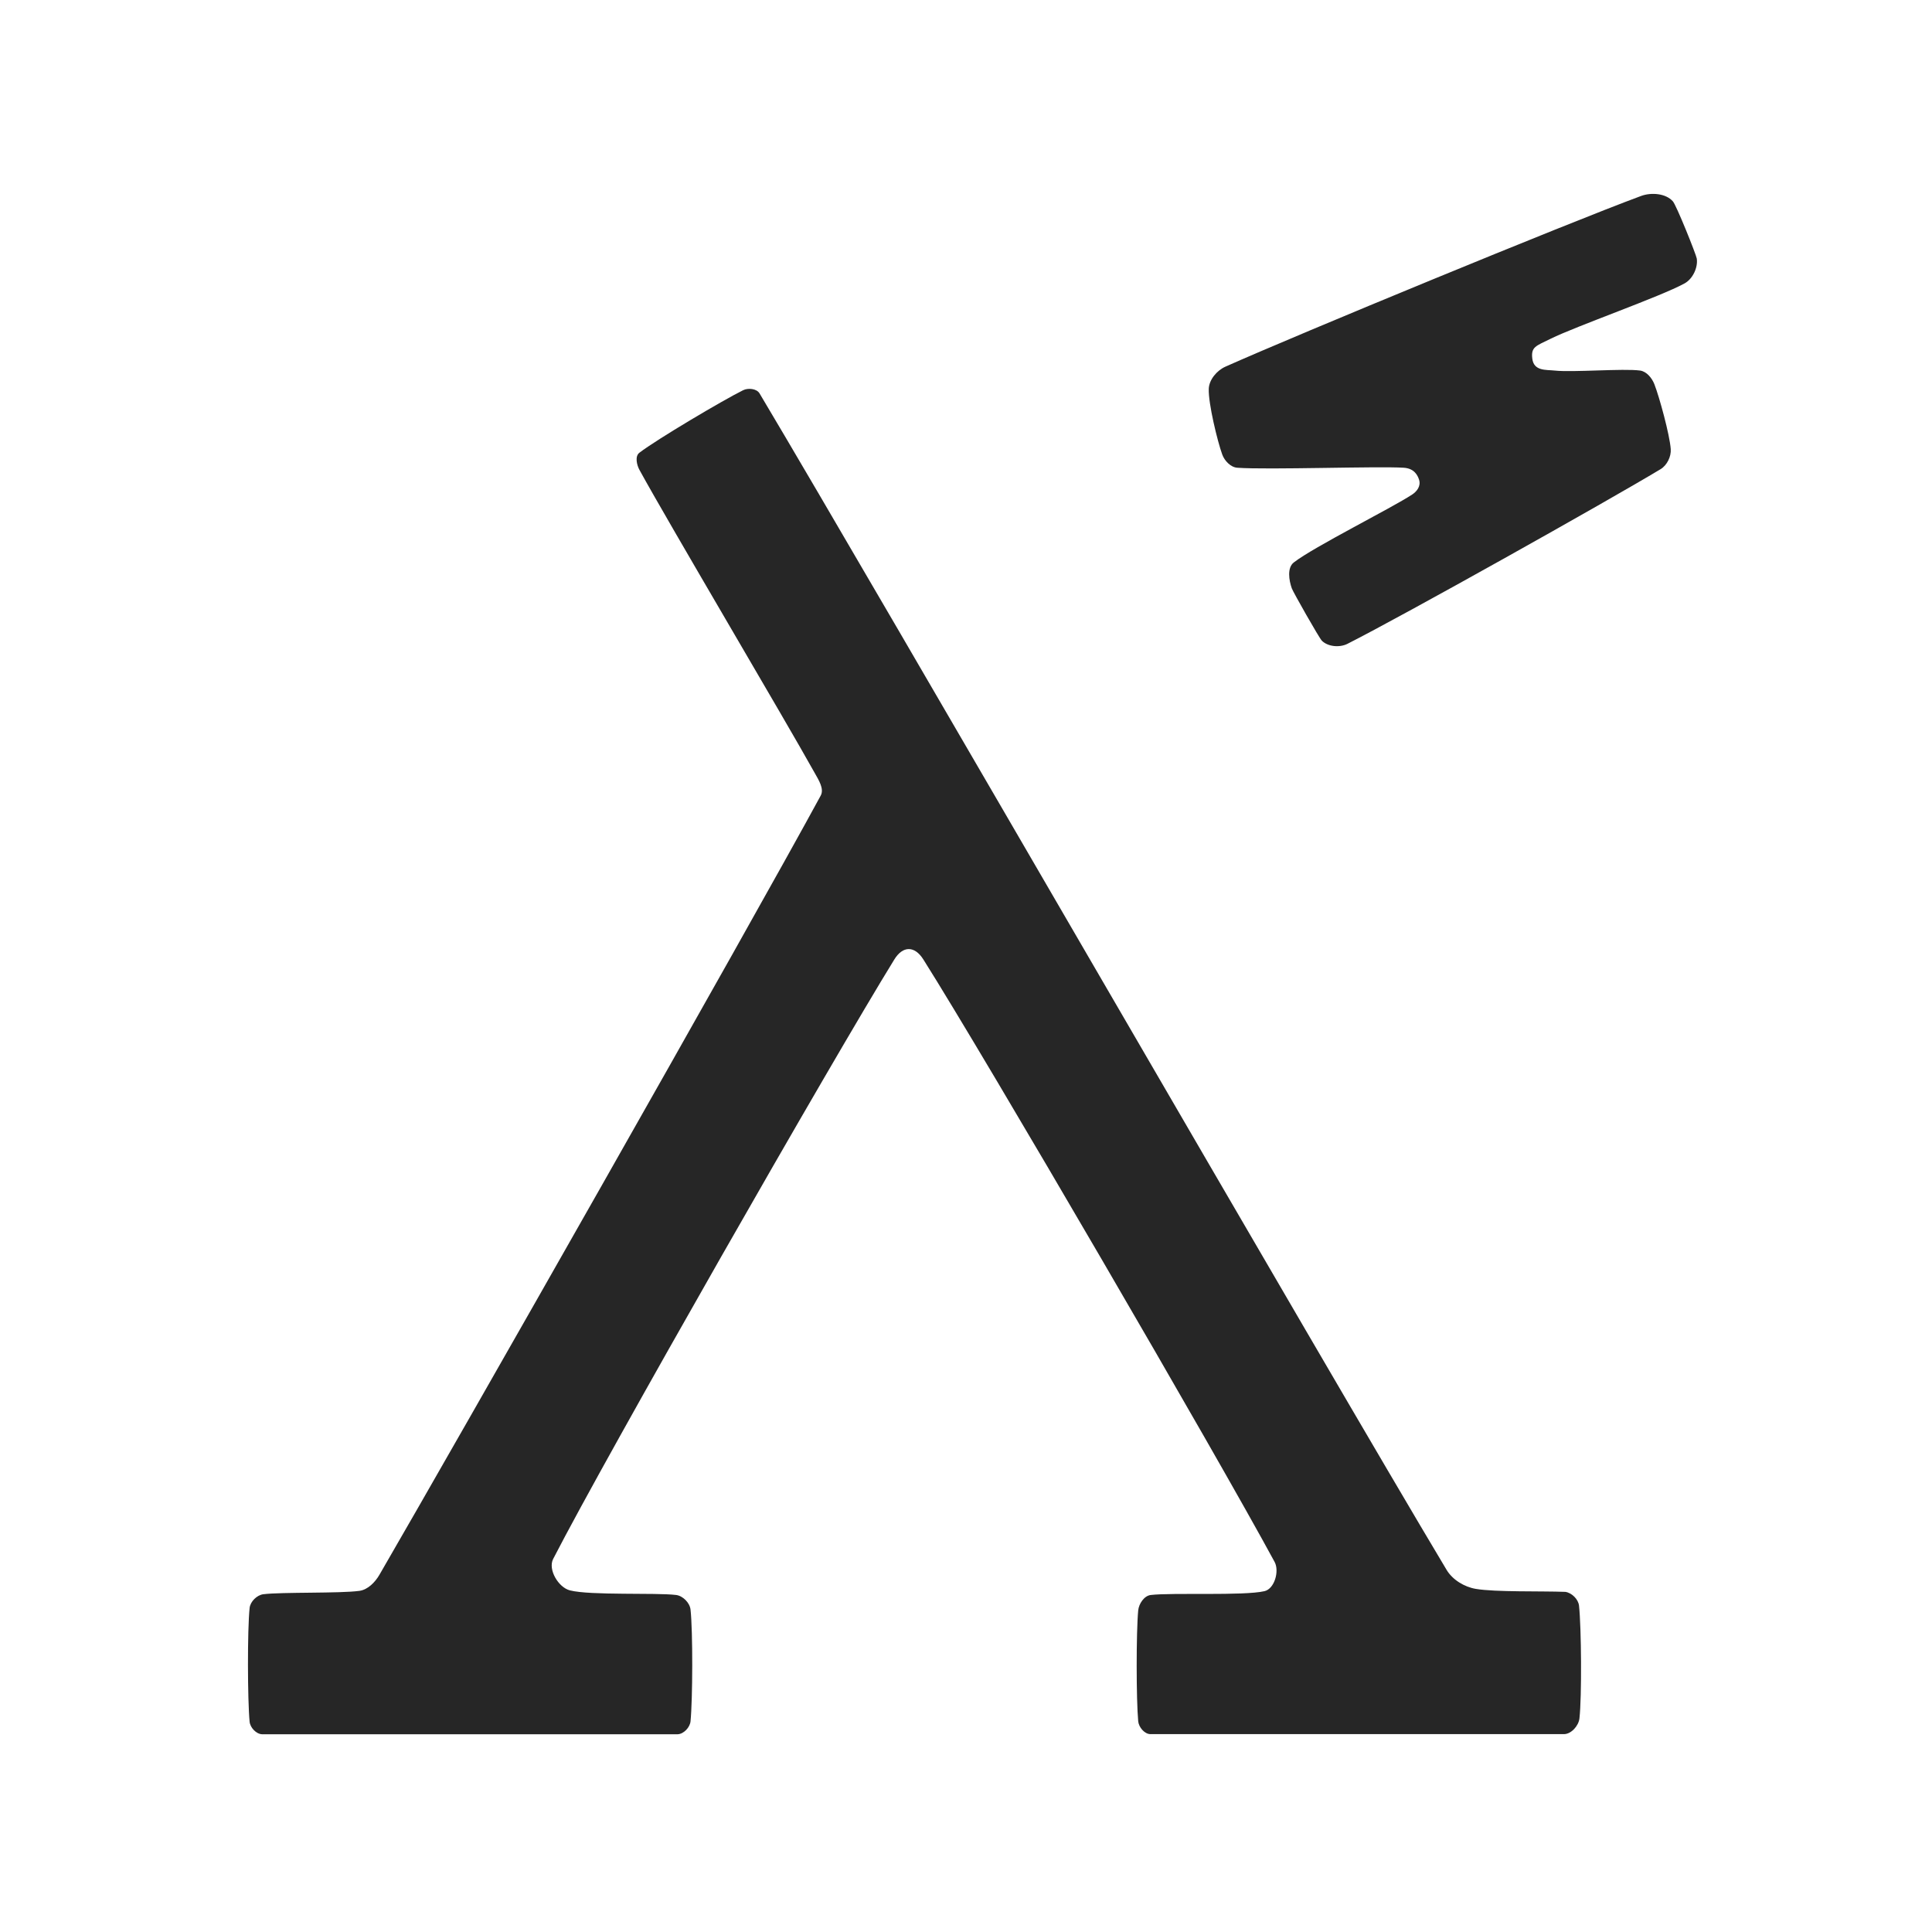
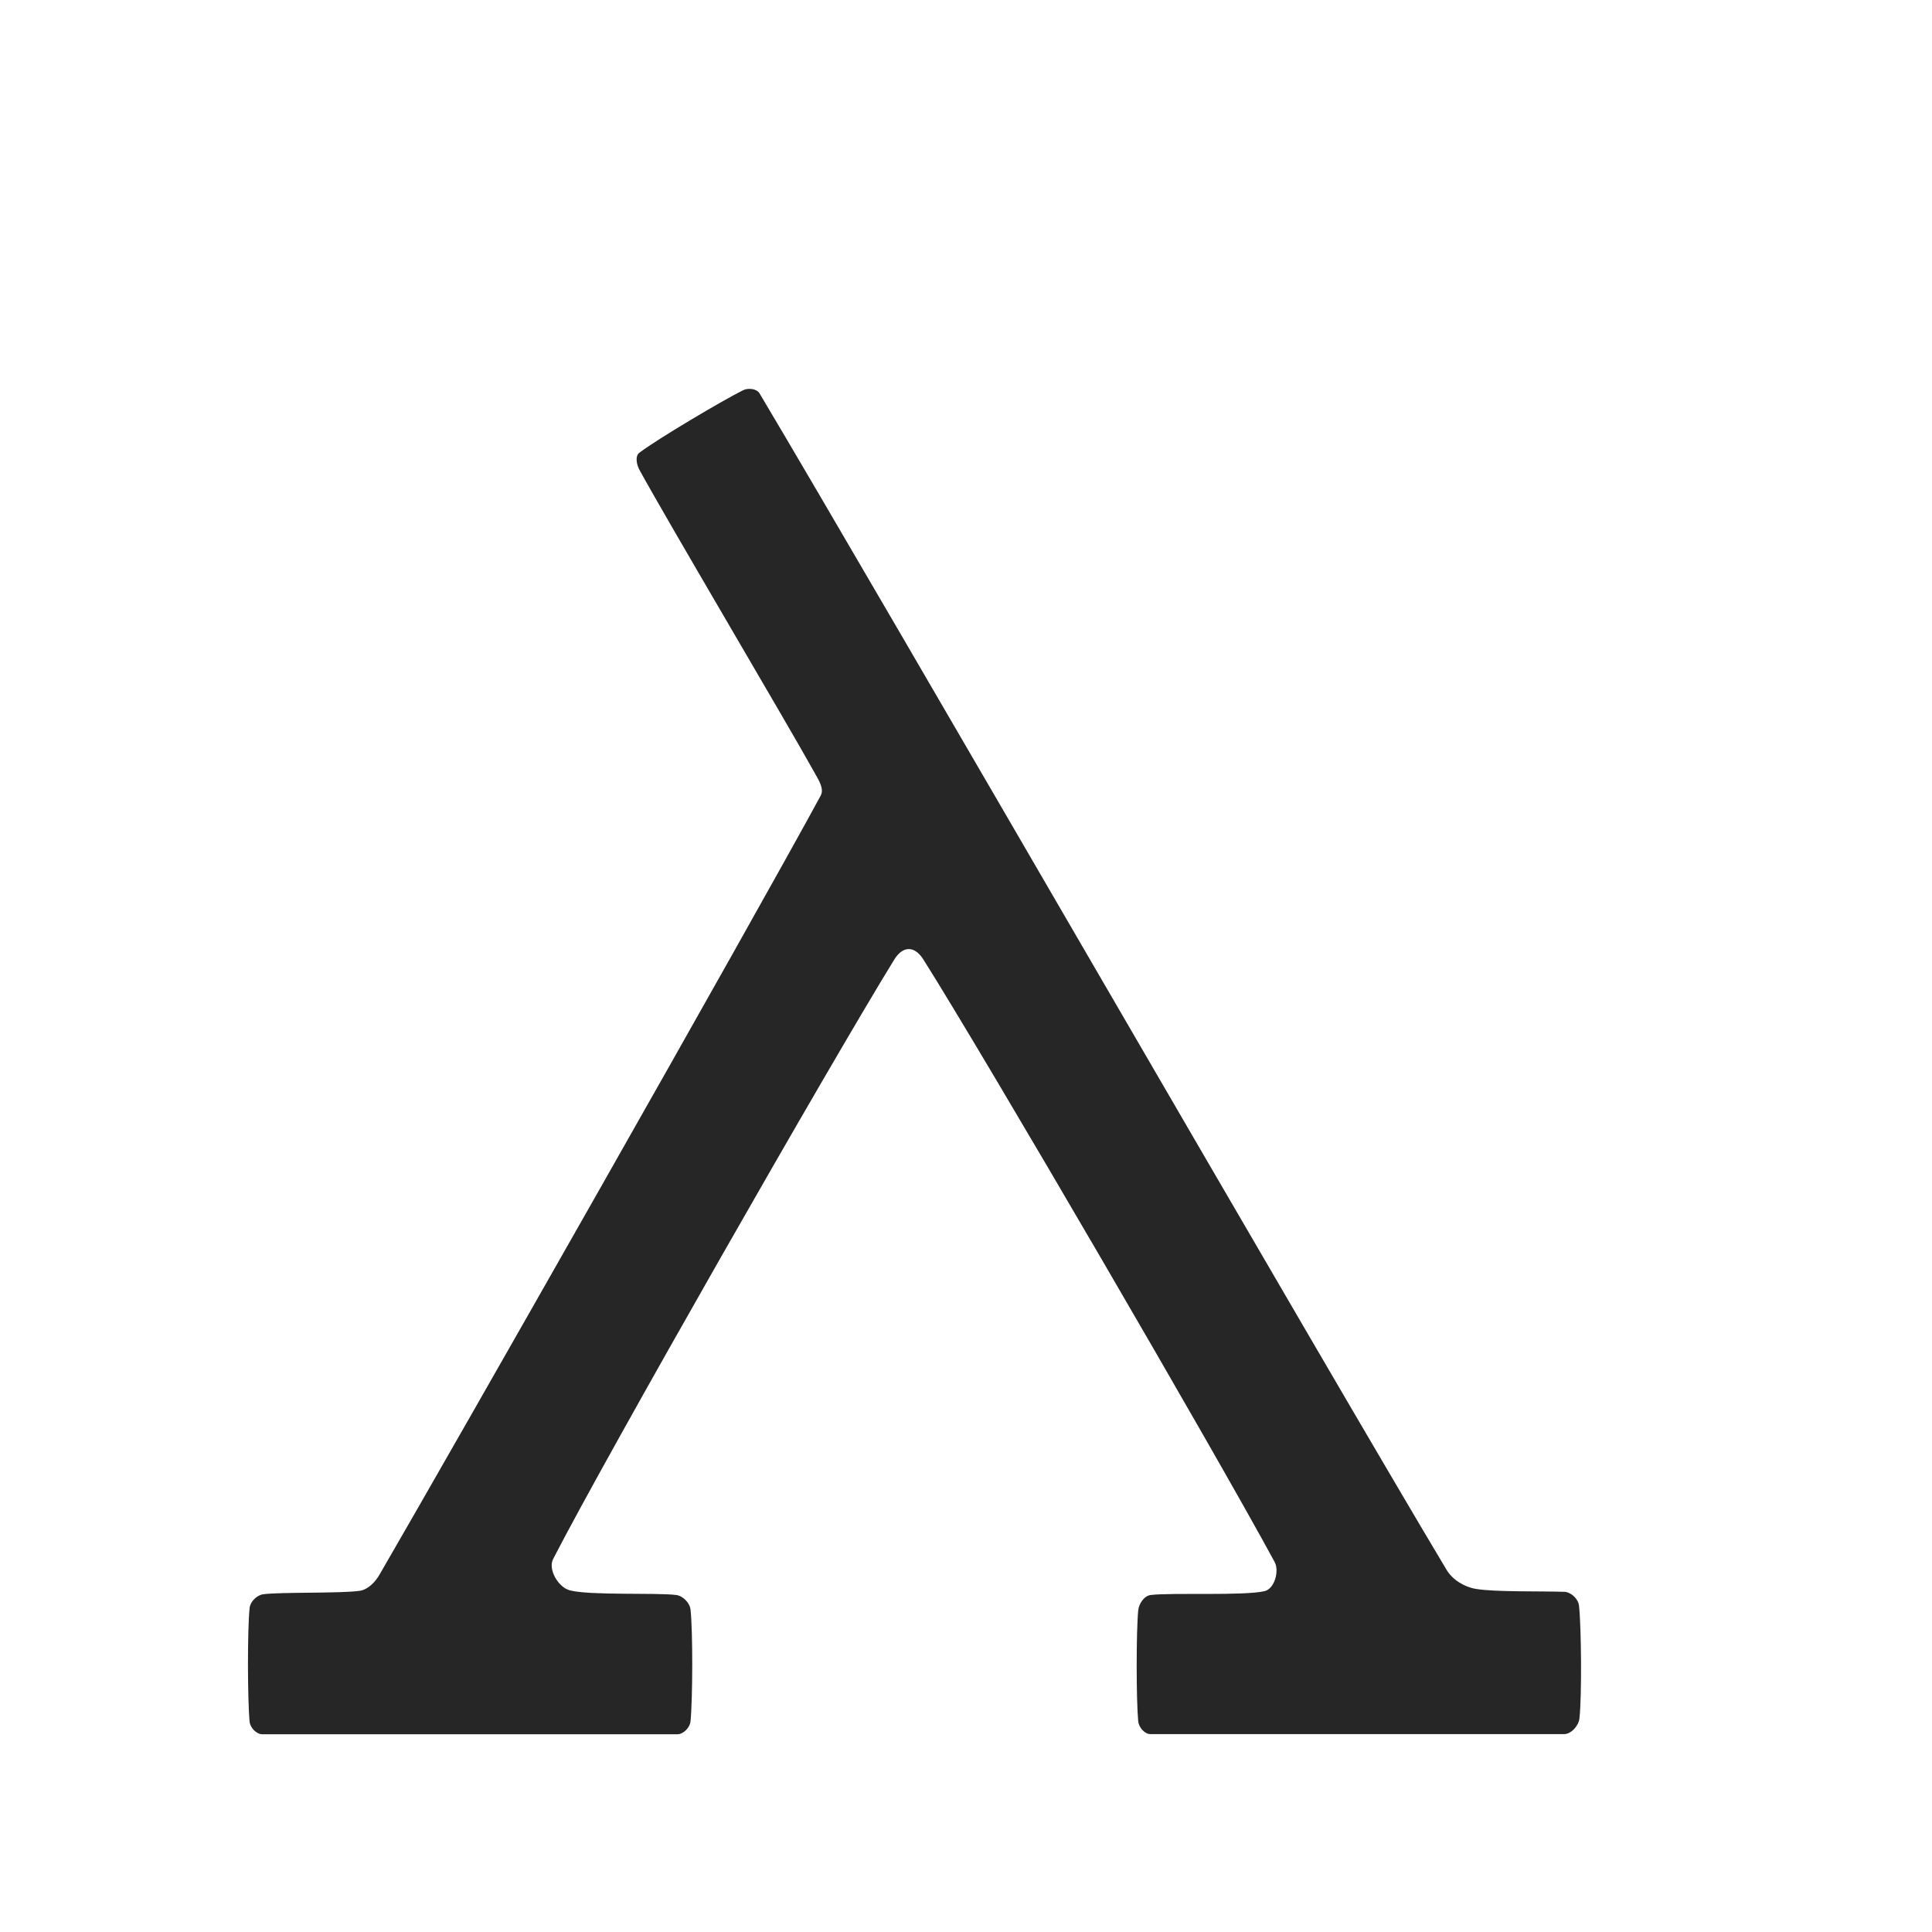
<svg xmlns="http://www.w3.org/2000/svg" width="100%" height="100%" viewBox="0 0 1200 1200" version="1.1" xml:space="preserve" style="fill-rule:evenodd;clip-rule:evenodd;stroke-linecap:round;stroke-linejoin:round;stroke-miterlimit:1.5;">
  <g>
    <path d="M397.103,281.222c10.732,-8.247 52.018,-32.701 64.46,-38.851c3.1,-1.533 8.419,-1.018 10.19,1.952c72.824,122.117 352.6,606.989 426.752,730.75c3.711,6.195 11.037,10.615 18.158,11.815c12.293,2.071 40.722,1.276 55.604,1.852c3.975,0.568 8.05,4.555 8.487,8.546c1.458,13.311 1.792,56.573 0.261,70.083c-0.509,4.492 -4.927,9.569 -9.445,9.734l-257.122,0c-3.641,-0.109 -7.139,-4.339 -7.482,-7.965c-1.246,-13.21 -1.288,-55.416 0,-68.891c0.39,-4.078 3.662,-9.061 7.729,-9.557c13.076,-1.592 57.896,0.621 70.73,-2.399c6.221,-1.464 9.307,-12.496 6.269,-18.12c-35.322,-65.397 -178.837,-311.889 -218.202,-374.267c-5.44,-8.62 -12.755,-8.469 -17.984,0c-38.32,62.064 -178.345,307.066 -211.932,372.384c-3.373,6.558 3.262,17.694 10.406,19.522c12.72,3.253 53.427,1.345 65.912,2.854c4.225,0.511 8.534,4.824 9.002,9.053c1.5,13.56 1.336,56.063 0,69.449c-0.375,3.759 -4.238,7.9 -8.014,8.014l-258.073,0c-3.661,-0.107 -7.418,-4.124 -7.77,-7.77c-1.295,-13.422 -1.423,-57.114 0,-70.664c0.421,-4.004 4.546,-8.04 8.541,-8.541c11.367,-1.423 47.654,-0.436 59.666,-2.095c5.252,-0.725 9.745,-5.368 12.405,-9.955c47.752,-82.325 229.04,-400.998 274.107,-484c2.306,-4.246 -1.355,-9.792 -3.705,-14.014c-18.764,-33.717 -90.72,-155.133 -108.879,-188.286c-1.702,-3.109 -2.881,-8.473 -0.071,-10.633Z" style="fill:#262626;stroke:#000;stroke-opacity:0;stroke-width:0.6px;" />
-     <path d="M761.082,227.763c44.752,-19.968 211.888,-88.916 258.209,-106.041c6.249,-2.311 15.285,-1.688 19.715,3.289c2.09,2.091 14.545,33.169 14.892,35.59c0.813,5.67 -2.552,12.669 -7.574,15.424c-15.118,8.296 -67.373,26.555 -83.136,34.351c-9.232,4.566 -12.352,5.001 -11.444,12.426c0.956,7.827 8.682,6.787 13.86,7.356c11.159,1.226 42.769,-1.41 53.094,-0c4.045,0.552 7.369,4.659 8.853,8.462c3.172,8.126 9.528,31.497 10.175,40.294c0.341,4.649 -2.304,10.081 -6.296,12.486c-33.466,20.163 -159.409,90.739 -194.5,108.491c-4.808,2.433 -12.08,1.864 -15.902,-1.933c-1.654,-1.644 -17.832,-30.161 -18.67,-32.519c-1.802,-5.065 -2.993,-12.808 1.251,-16.107c12.495,-9.713 60.607,-33.656 73.575,-42.21c2.797,-1.846 5.478,-5.181 4.232,-9.12c-0.875,-2.766 -2.952,-7.046 -9.484,-7.479c-15.759,-1.044 -84.642,1.374 -103.44,0c-4.144,-0.303 -7.936,-4.338 -9.349,-8.245c-2.951,-8.166 -8.686,-31.662 -8.363,-40.748c0.203,-5.728 5.068,-11.432 10.302,-13.767Z" style="fill:#262626;stroke:#000;stroke-opacity:0;stroke-width:0.6px;" />
  </g>
</svg>